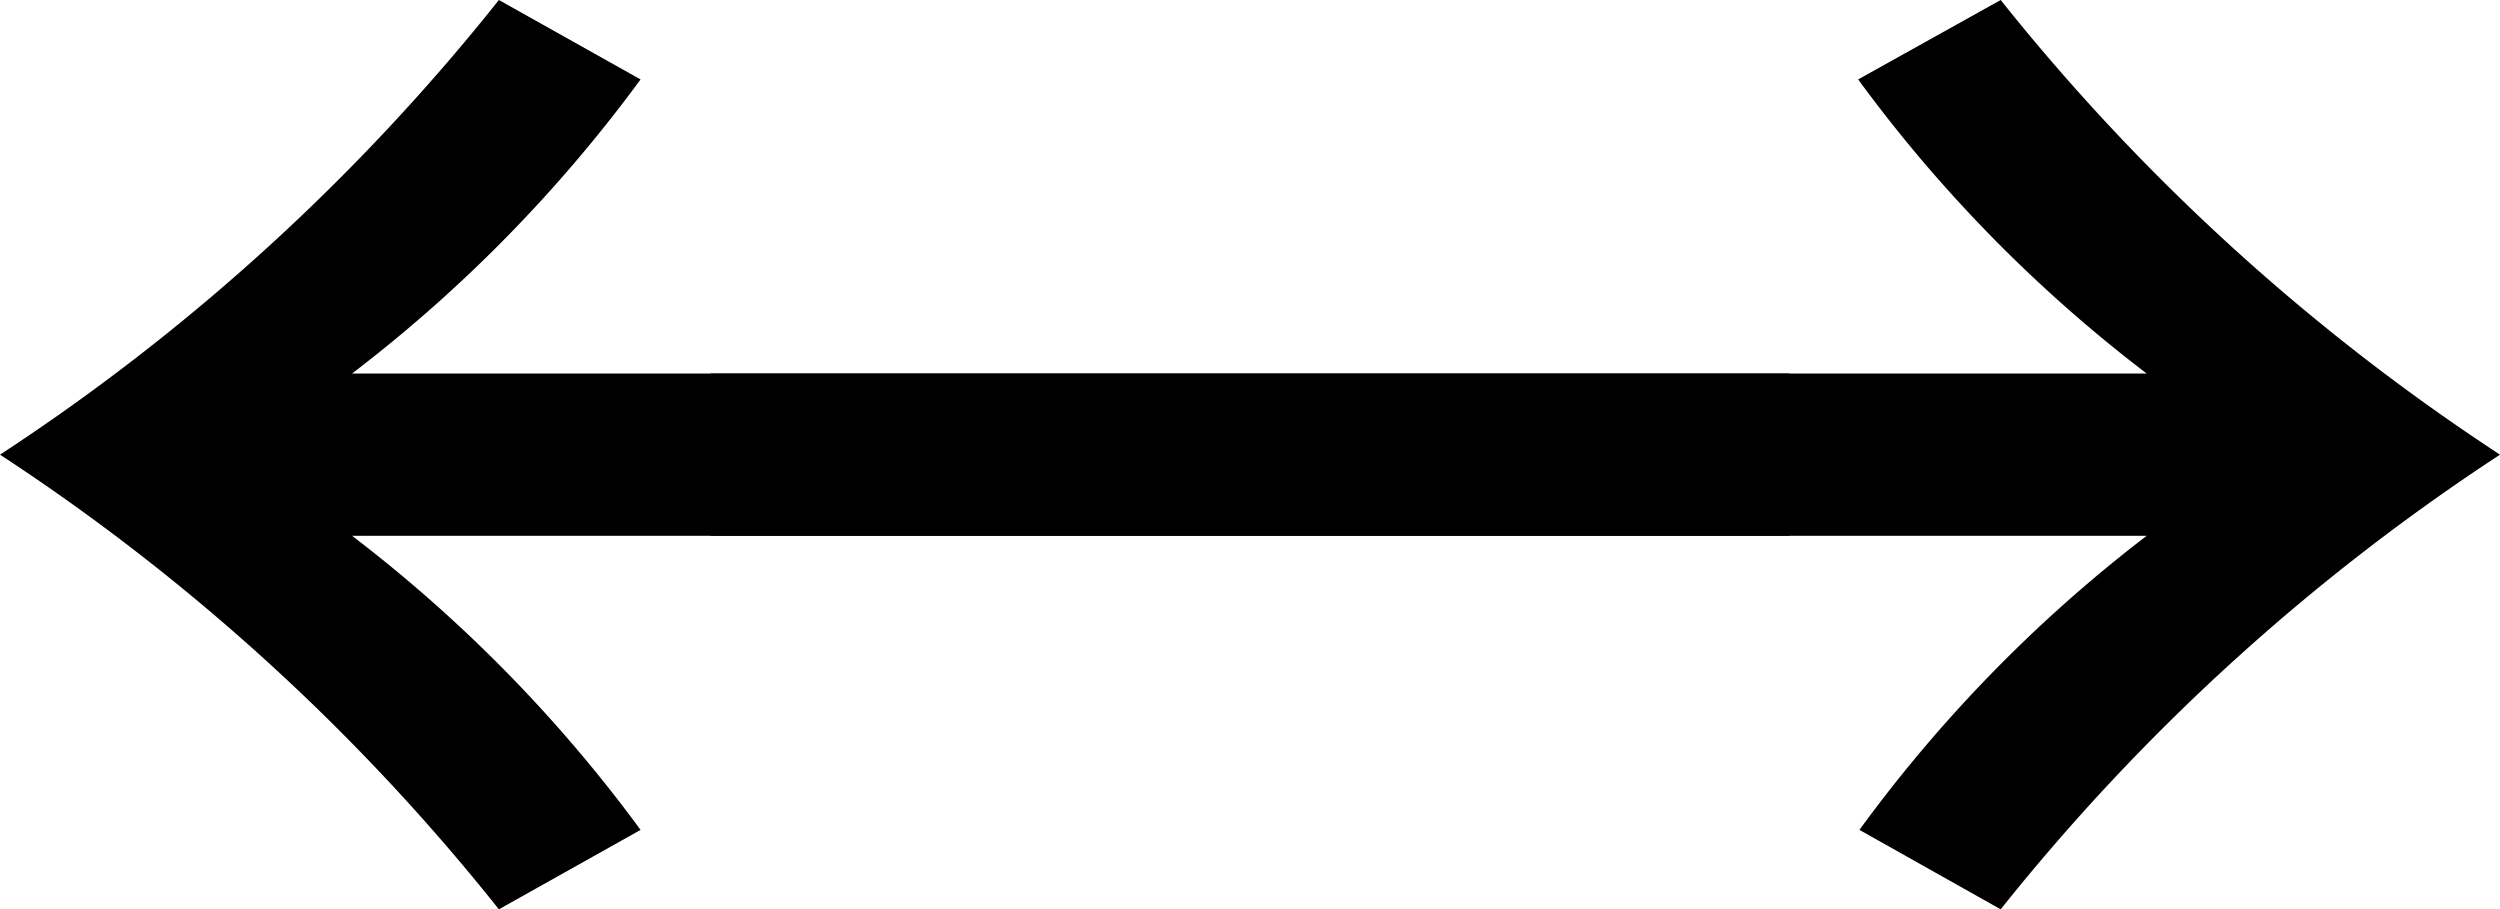
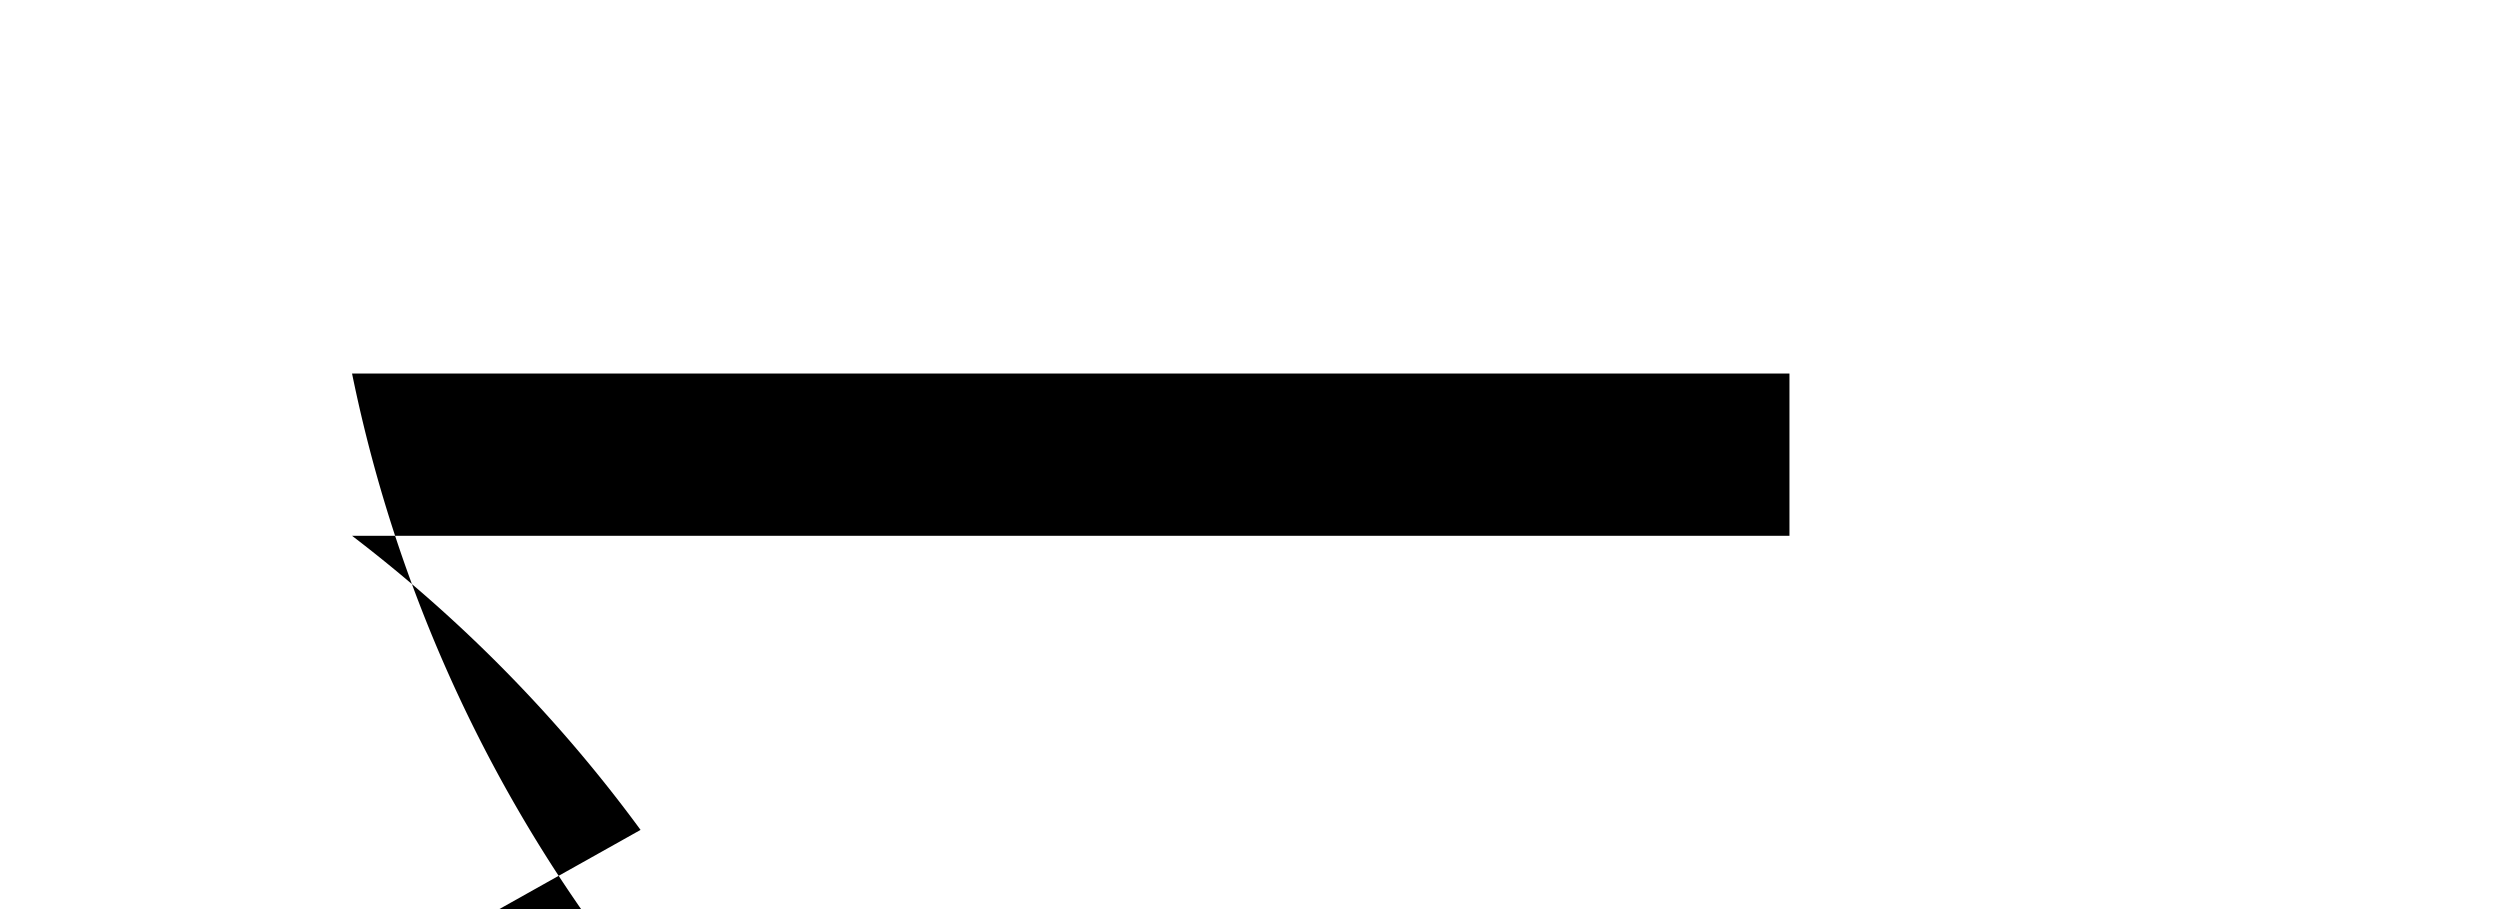
<svg xmlns="http://www.w3.org/2000/svg" viewBox="0 0 58.23 21.18">
  <g id="レイヤー_2" data-name="レイヤー 2">
    <g id="レイヤー_1-2" data-name="レイヤー 1">
-       <path d="M41.68,12.48H8.2a33.68,33.68,0,0,1,6.72,6.85l-3.3,1.85A49.39,49.39,0,0,0,0,10.59,49.39,49.39,0,0,0,11.62,0l3.3,1.85A33.68,33.68,0,0,1,8.2,8.7H41.68Z" />
-       <path d="M16.55,12.48V8.7H50a33.43,33.43,0,0,1-6.72-6.85L46.6,0A49.63,49.63,0,0,0,58.23,10.59,49.63,49.63,0,0,0,46.6,21.18l-3.29-1.85A33.43,33.43,0,0,1,50,12.48Z" />
+       <path d="M41.68,12.48H8.2a33.68,33.68,0,0,1,6.72,6.85l-3.3,1.85l3.3,1.85A33.68,33.68,0,0,1,8.2,8.7H41.68Z" />
    </g>
  </g>
</svg>